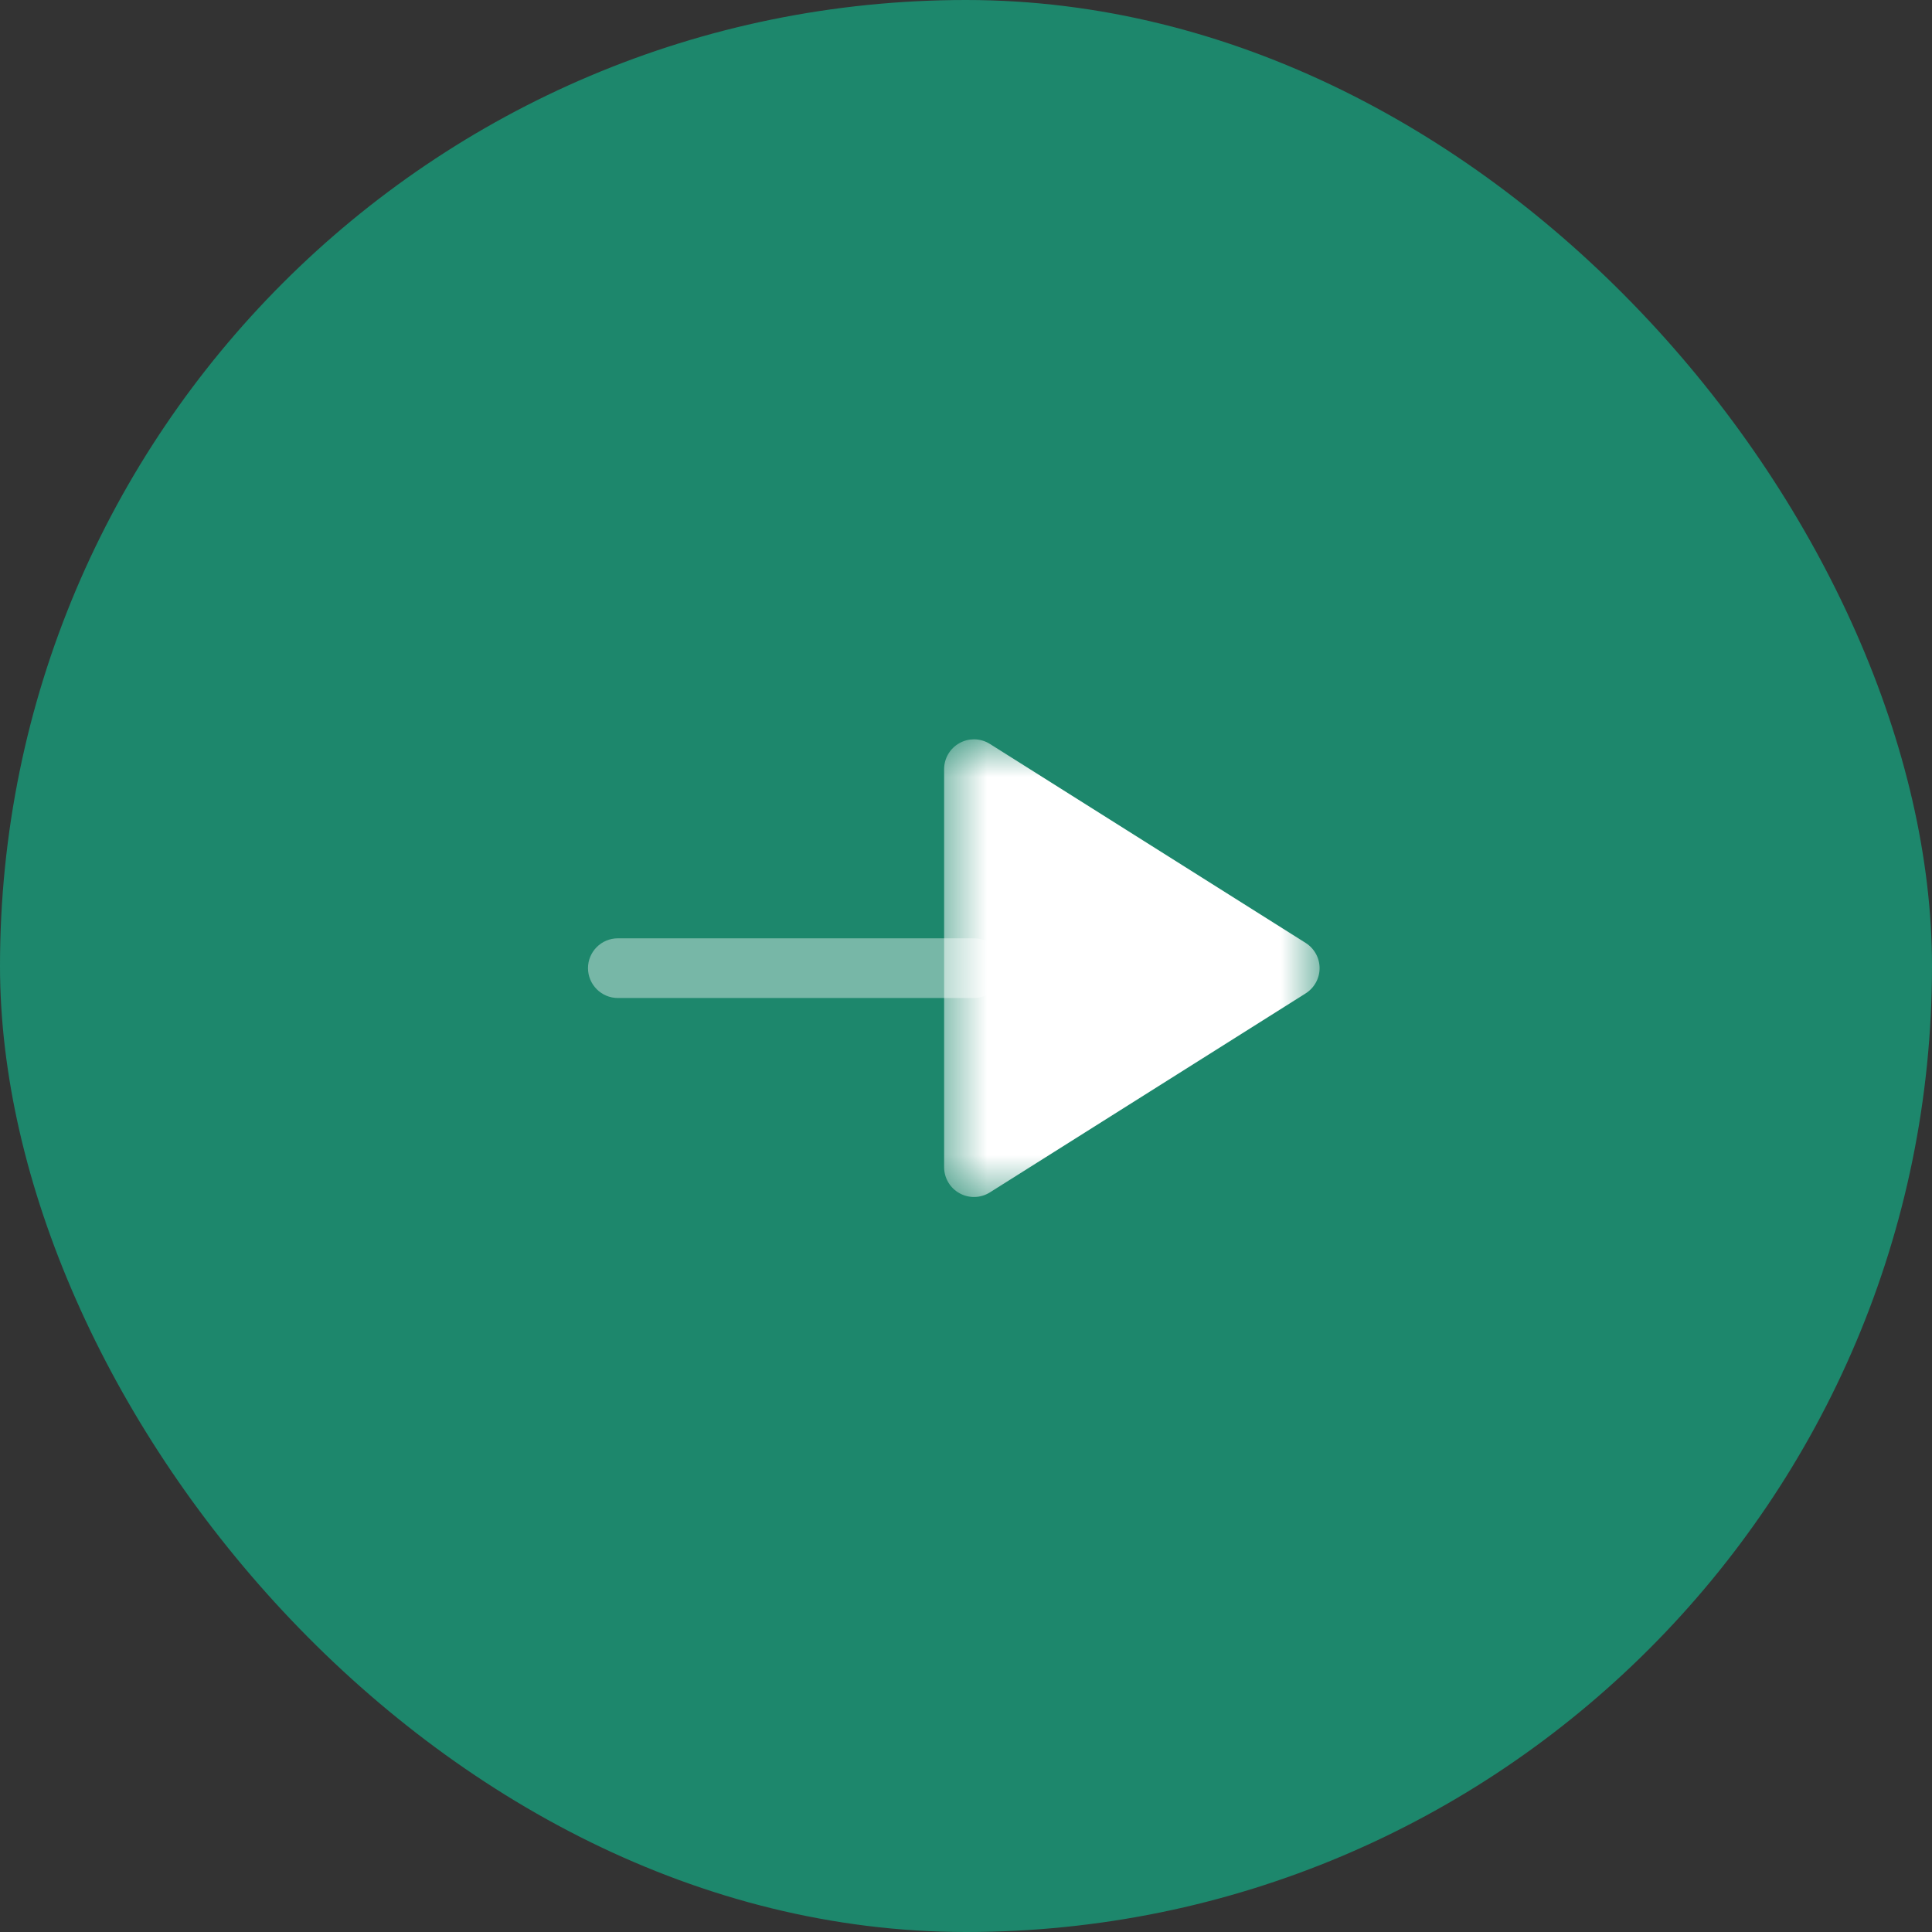
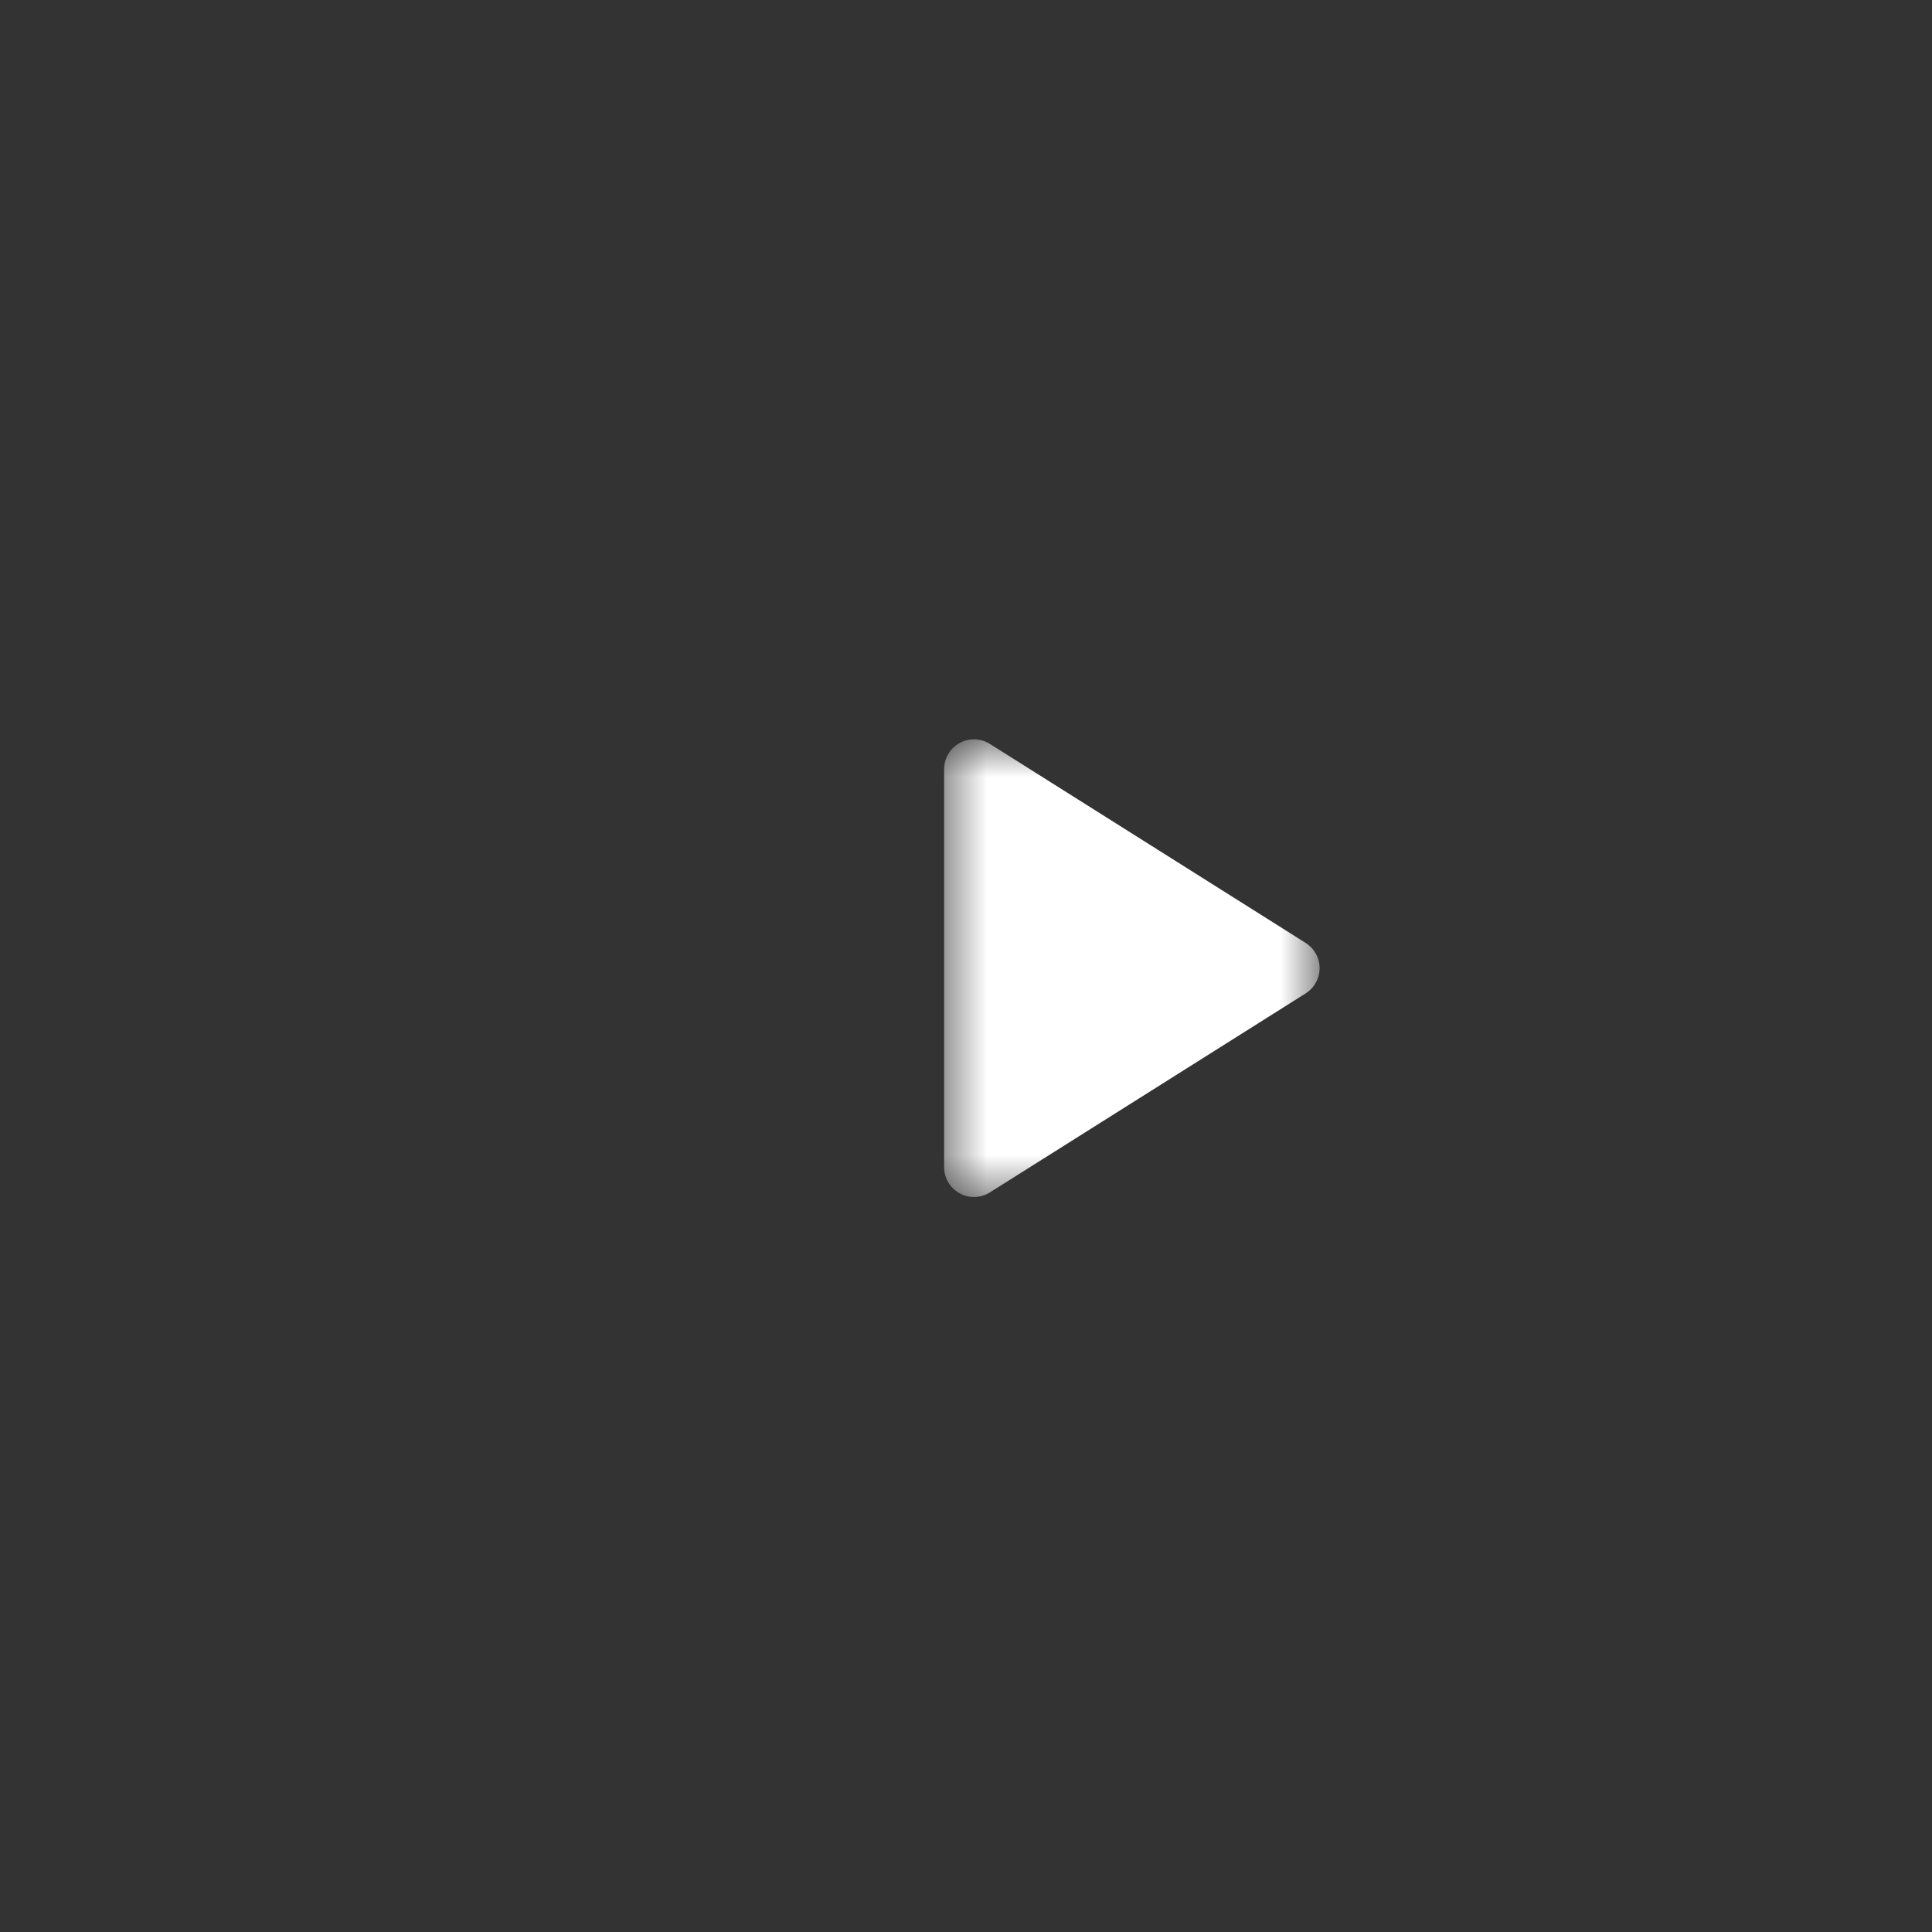
<svg xmlns="http://www.w3.org/2000/svg" width="46" height="46" viewBox="0 0 46 46" fill="none">
  <rect x="0" y="0" width="46" height="46" fill="#333333" stroke="none" />
-   <rect width="46" height="46" rx="23" fill="#1D876C" />
-   <path opacity="0.4" d="M14.711 22.341H23.189C23.581 22.341 23.899 22.659 23.899 23.051C23.899 23.443 23.581 23.762 23.189 23.762H14.711C14.319 23.762 14 23.443 14 23.051C14 22.659 14.319 22.341 14.711 22.341Z" fill="white" />
  <mask id="mask0_130_1810" style="mask-type:luminance" maskUnits="userSpaceOnUse" x="22" y="17" width="10" height="12">
    <path fill-rule="evenodd" clip-rule="evenodd" d="M22.479 28.5V17.603H31.418V28.5H22.479Z" fill="white" />
  </mask>
  <g mask="url(#mask0_130_1810)">
    <path d="M23.189 17.603C23.322 17.603 23.453 17.64 23.568 17.712L31.086 22.45C31.293 22.581 31.419 22.807 31.419 23.051C31.419 23.296 31.293 23.522 31.086 23.653L23.568 28.391C23.349 28.528 23.073 28.537 22.846 28.411C22.619 28.286 22.479 28.048 22.479 27.789V18.314C22.479 18.055 22.619 17.817 22.846 17.692C22.953 17.632 23.072 17.603 23.189 17.603Z" fill="white" />
  </g>
</svg>